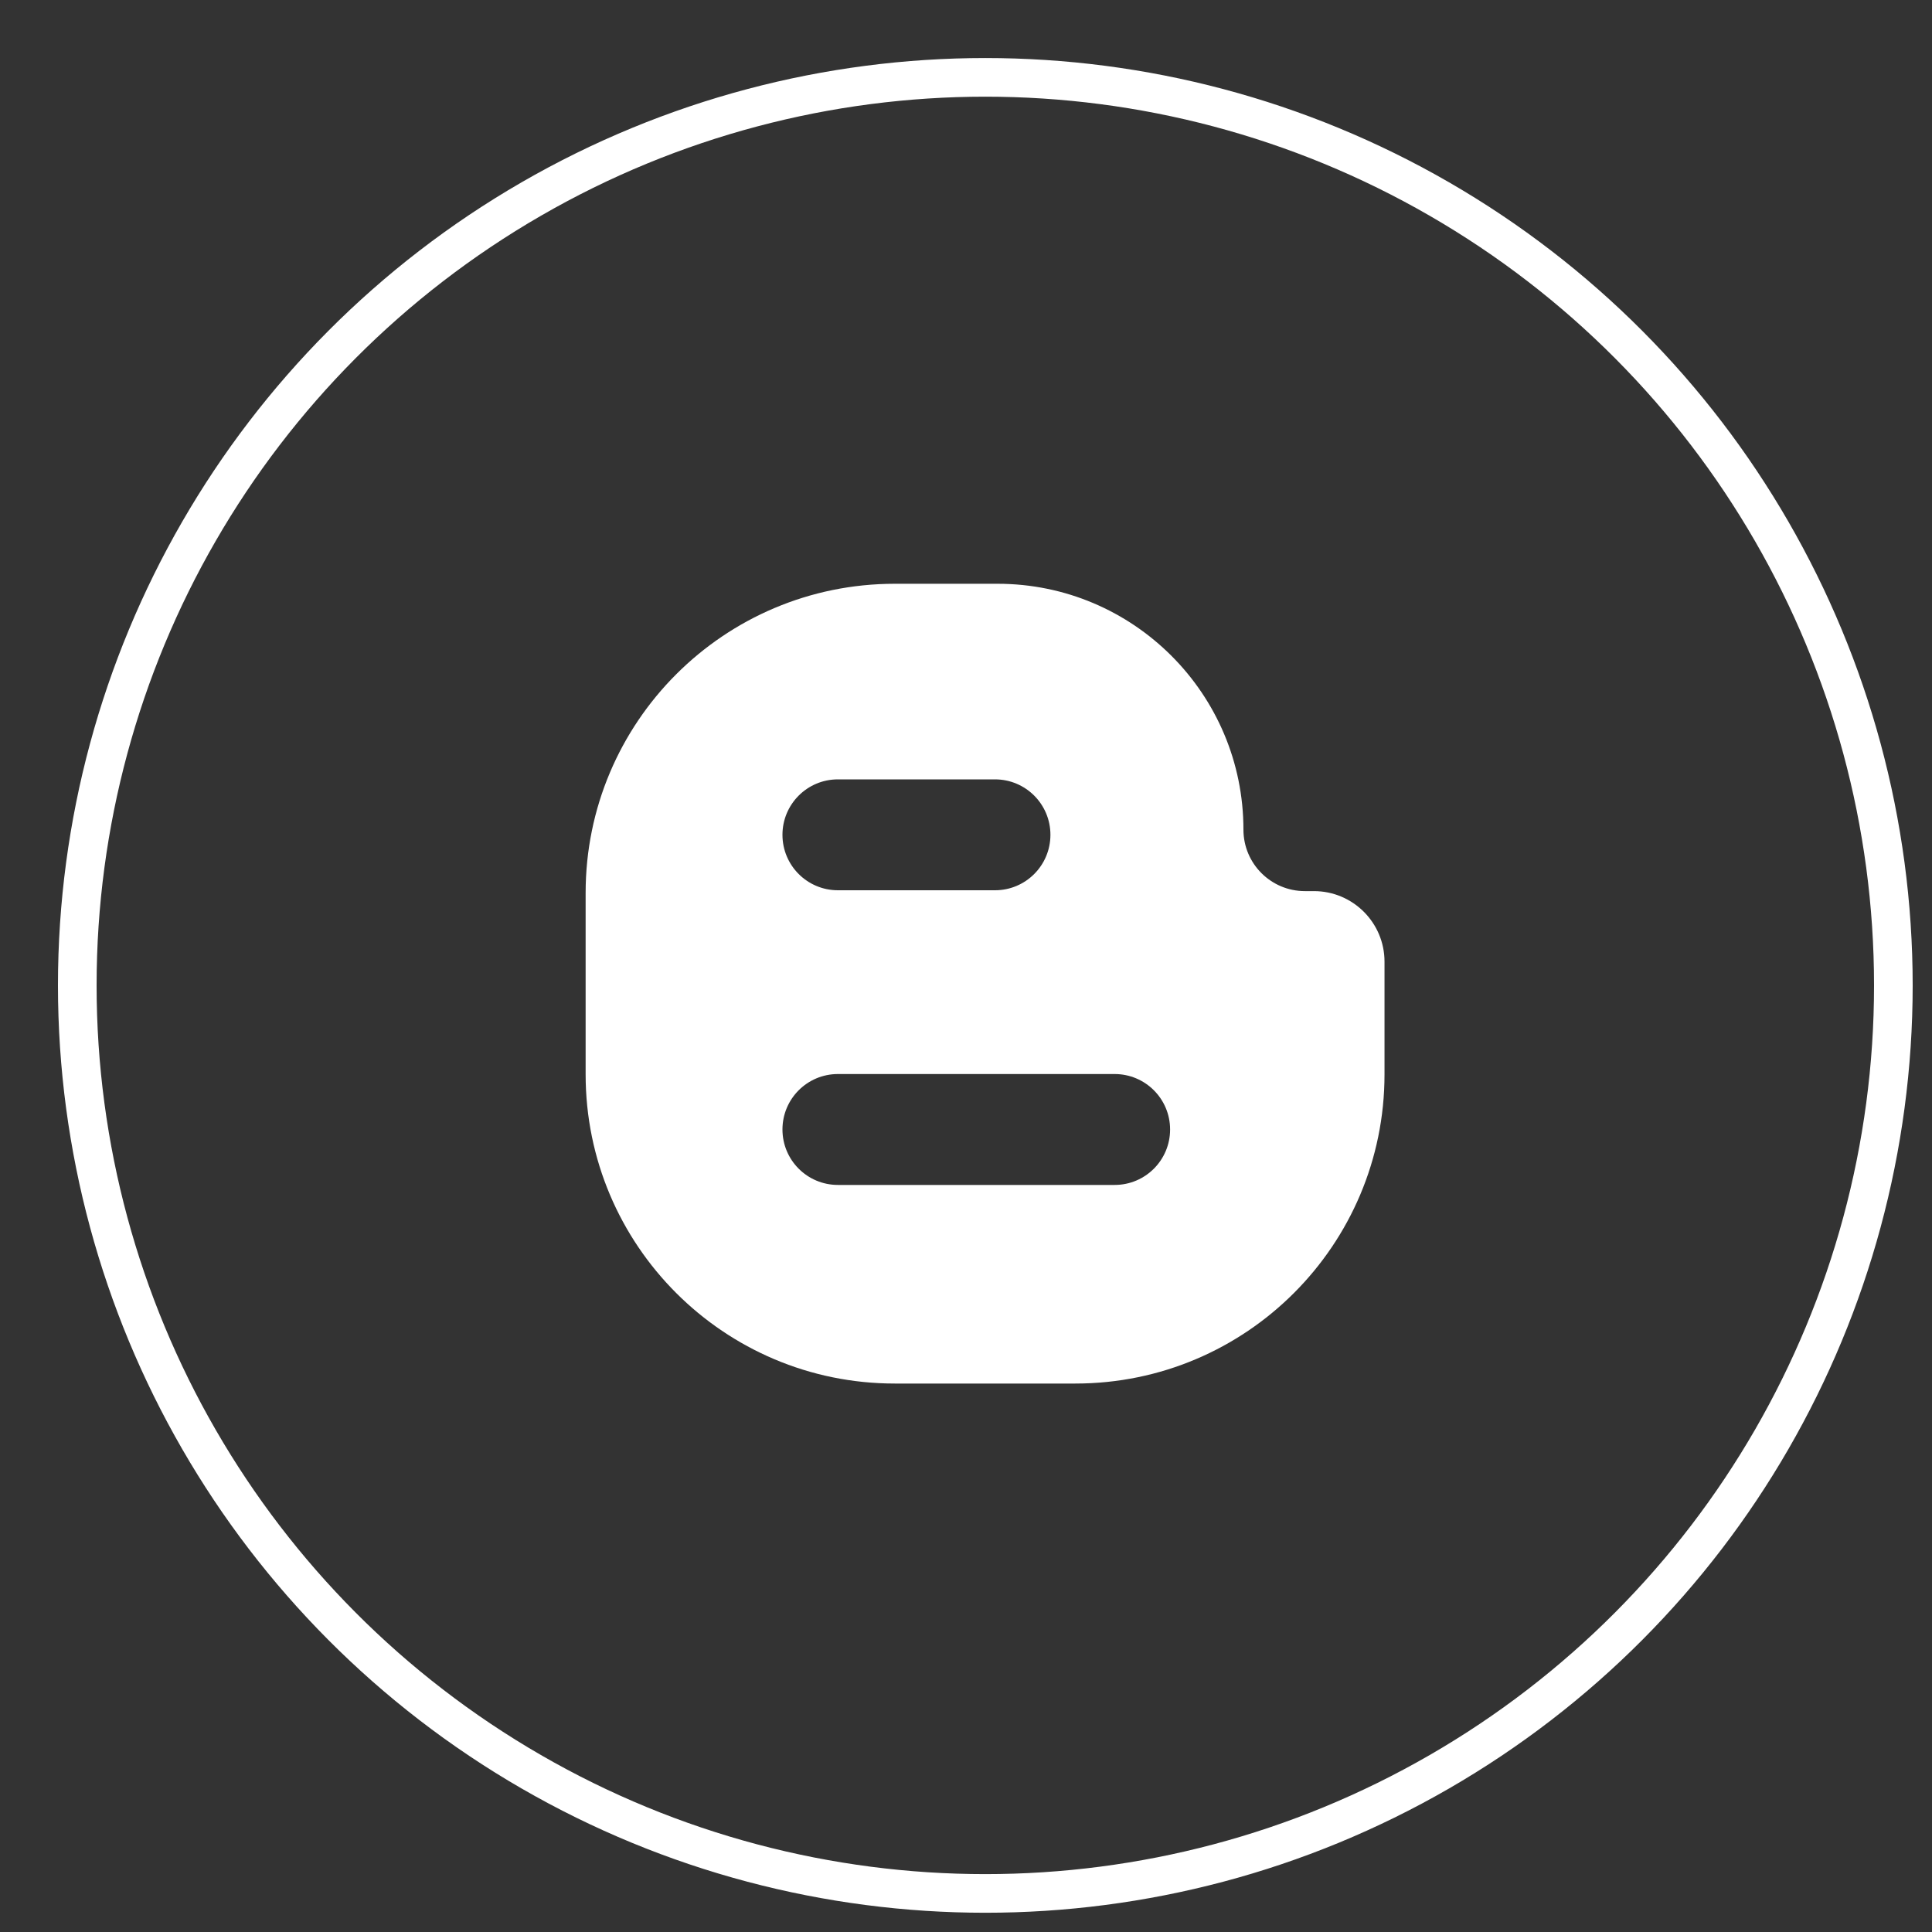
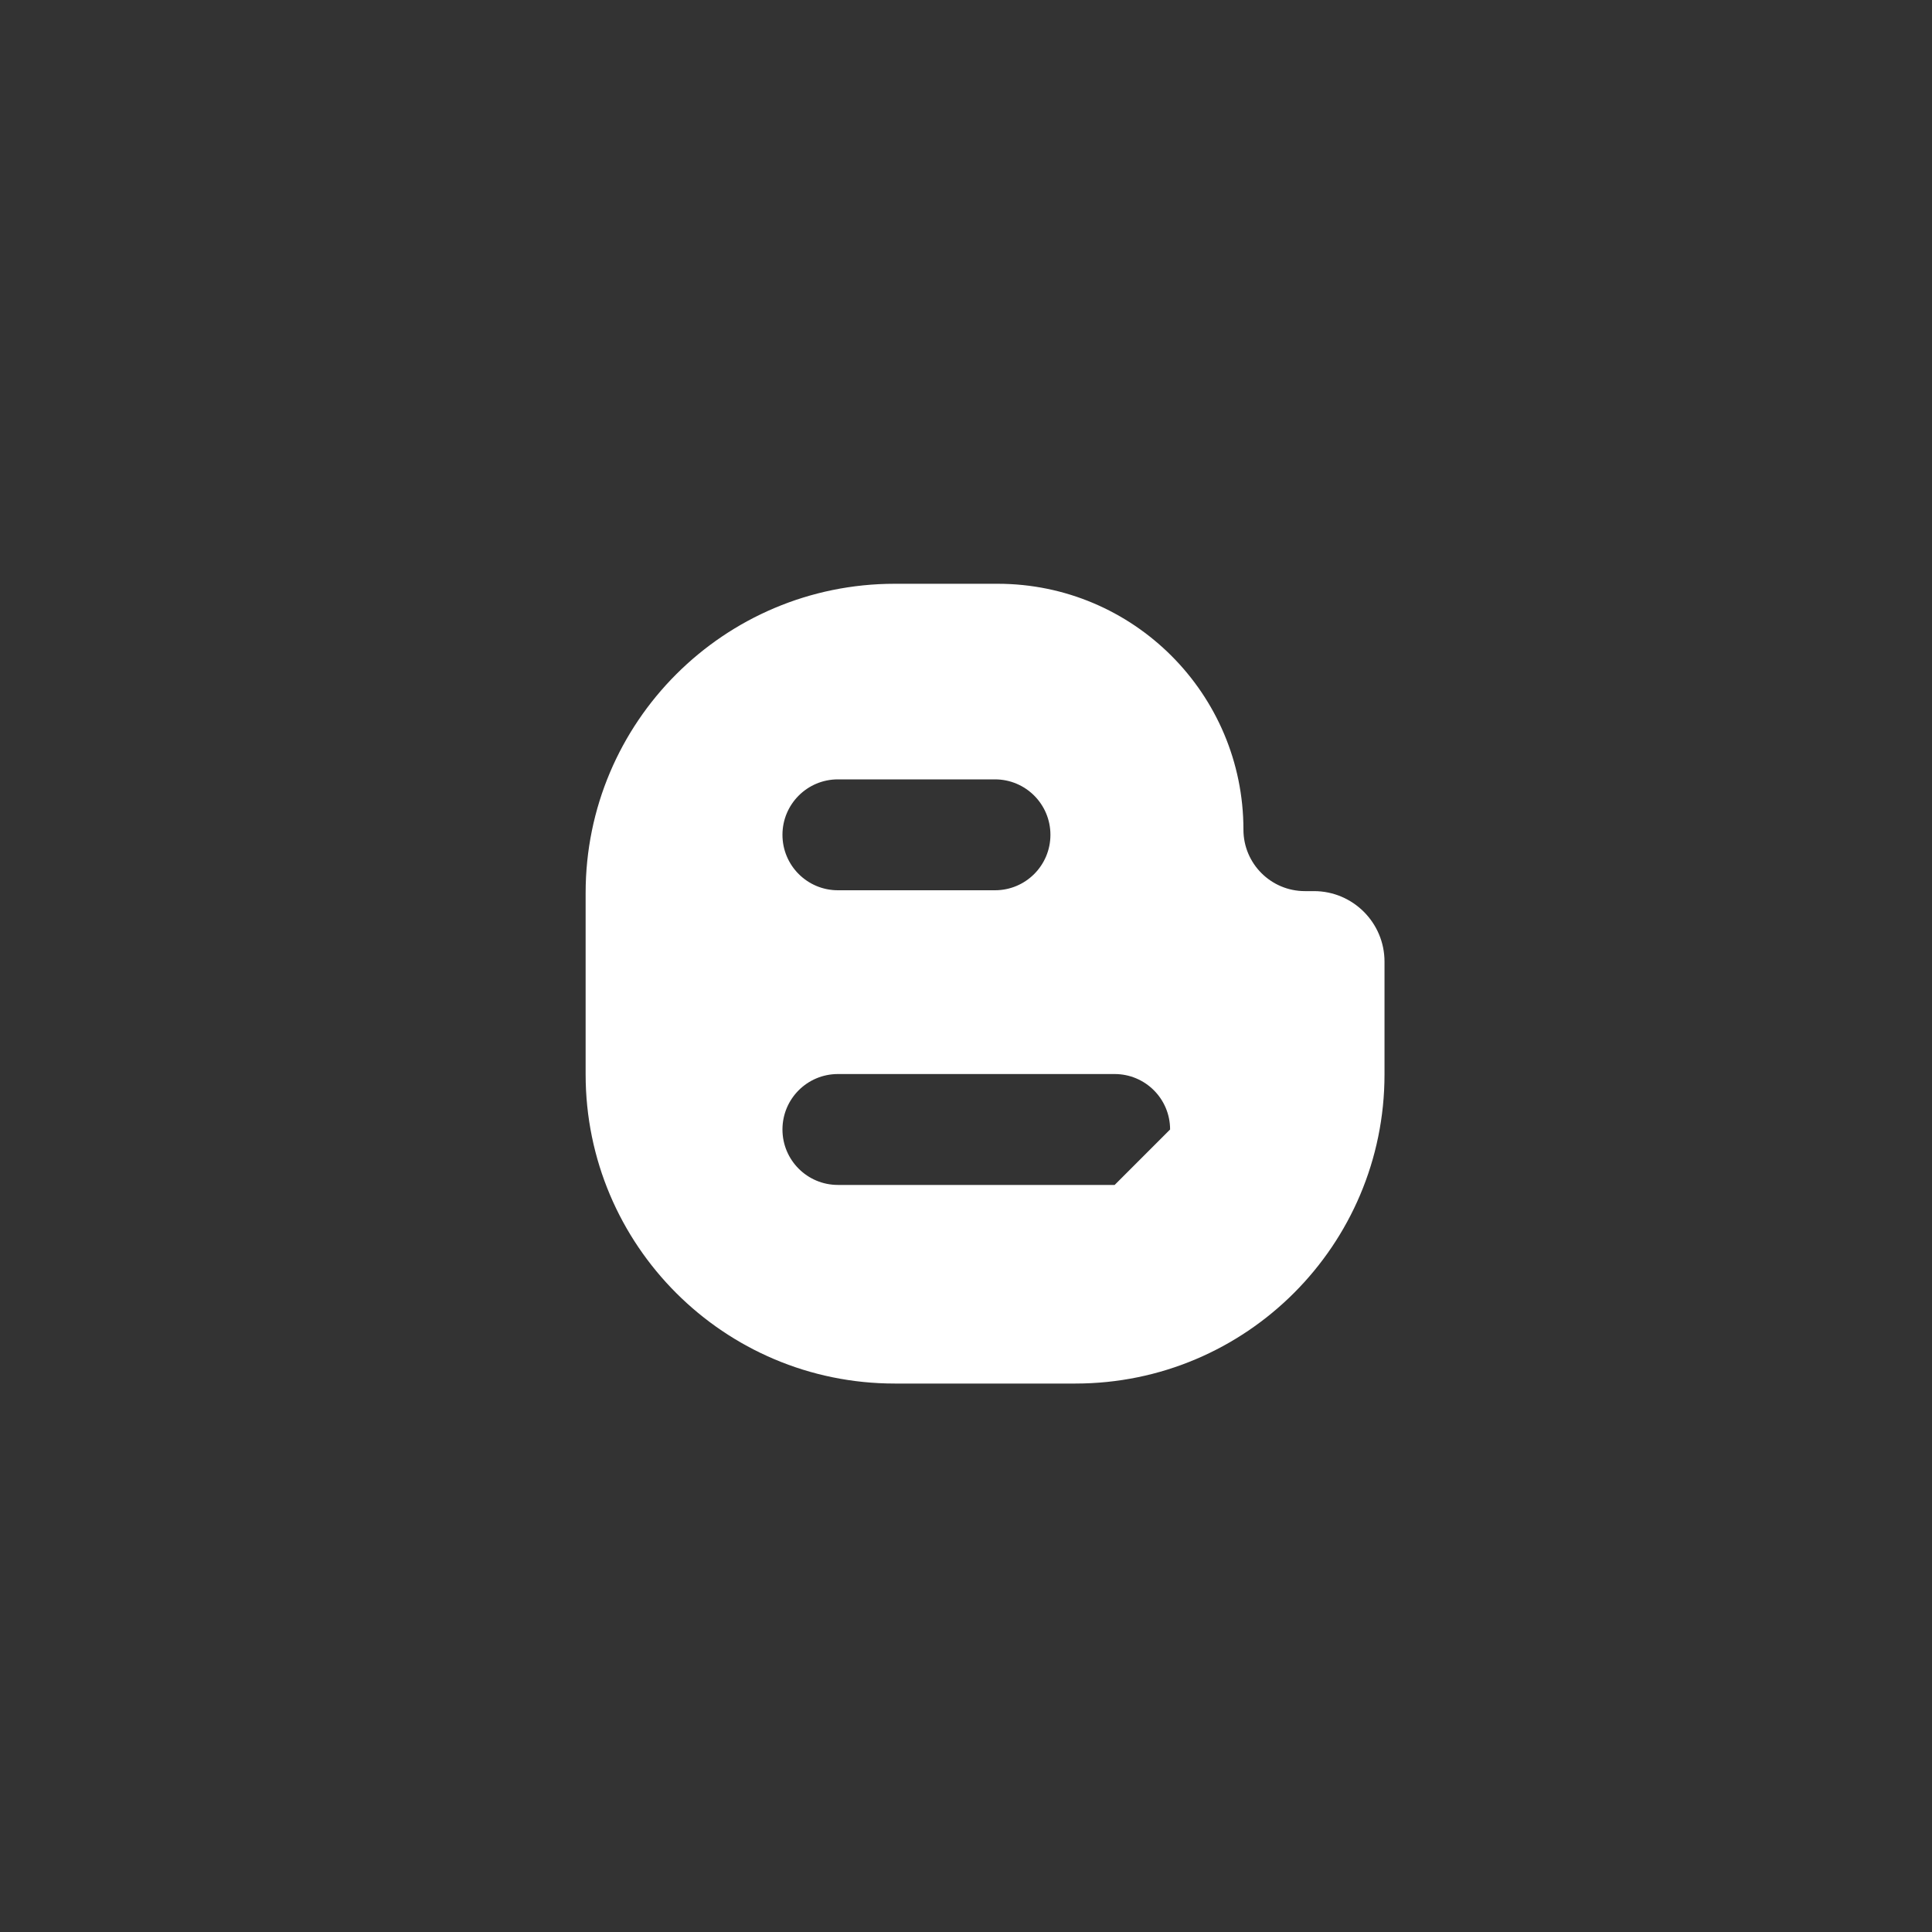
<svg xmlns="http://www.w3.org/2000/svg" width="50" height="50" viewBox="0 0 50 50" fill="none">
  <rect x="0" y="0" width="50" height="50" fill="#333333" stroke="none" />
  <g id="blog">
    <g id="linkedin copy">
-       <circle id="Oval 6 Copy 3" cx="25.5" cy="25.502" r="23.5" stroke="white" />
-     </g>
-     <path id="Combined Shape" fill-rule="evenodd" clip-rule="evenodd" d="M15.156 24.057V23.108C15.156 18.69 18.738 15.108 23.156 15.108H25.817C29.331 15.108 32.18 17.957 32.18 21.471C32.18 22.35 32.892 23.062 33.771 23.062H34.005C35.013 23.062 35.831 23.88 35.831 24.888V27.805C35.831 32.224 32.249 35.806 27.831 35.806H23.156C18.738 35.806 15.156 32.224 15.156 27.805V24.057ZM21.685 23.04H25.75C26.543 23.04 27.185 22.398 27.185 21.605C27.185 20.812 26.543 20.17 25.75 20.17H21.685C20.892 20.17 20.25 20.812 20.25 21.605C20.25 22.398 20.892 23.04 21.685 23.04ZM28.847 30.666H21.685C20.892 30.666 20.25 30.024 20.25 29.231C20.25 28.438 20.892 27.796 21.685 27.796H28.847C29.64 27.796 30.282 28.438 30.282 29.231C30.282 30.024 29.64 30.666 28.847 30.666Z" fill="white" />
+       </g>
+     <path id="Combined Shape" fill-rule="evenodd" clip-rule="evenodd" d="M15.156 24.057V23.108C15.156 18.69 18.738 15.108 23.156 15.108H25.817C29.331 15.108 32.18 17.957 32.18 21.471C32.18 22.35 32.892 23.062 33.771 23.062H34.005C35.013 23.062 35.831 23.88 35.831 24.888V27.805C35.831 32.224 32.249 35.806 27.831 35.806H23.156C18.738 35.806 15.156 32.224 15.156 27.805V24.057ZM21.685 23.04H25.75C26.543 23.04 27.185 22.398 27.185 21.605C27.185 20.812 26.543 20.17 25.75 20.17H21.685C20.892 20.17 20.25 20.812 20.25 21.605C20.25 22.398 20.892 23.04 21.685 23.04ZM28.847 30.666H21.685C20.892 30.666 20.25 30.024 20.25 29.231C20.25 28.438 20.892 27.796 21.685 27.796H28.847C29.64 27.796 30.282 28.438 30.282 29.231Z" fill="white" />
  </g>
</svg>